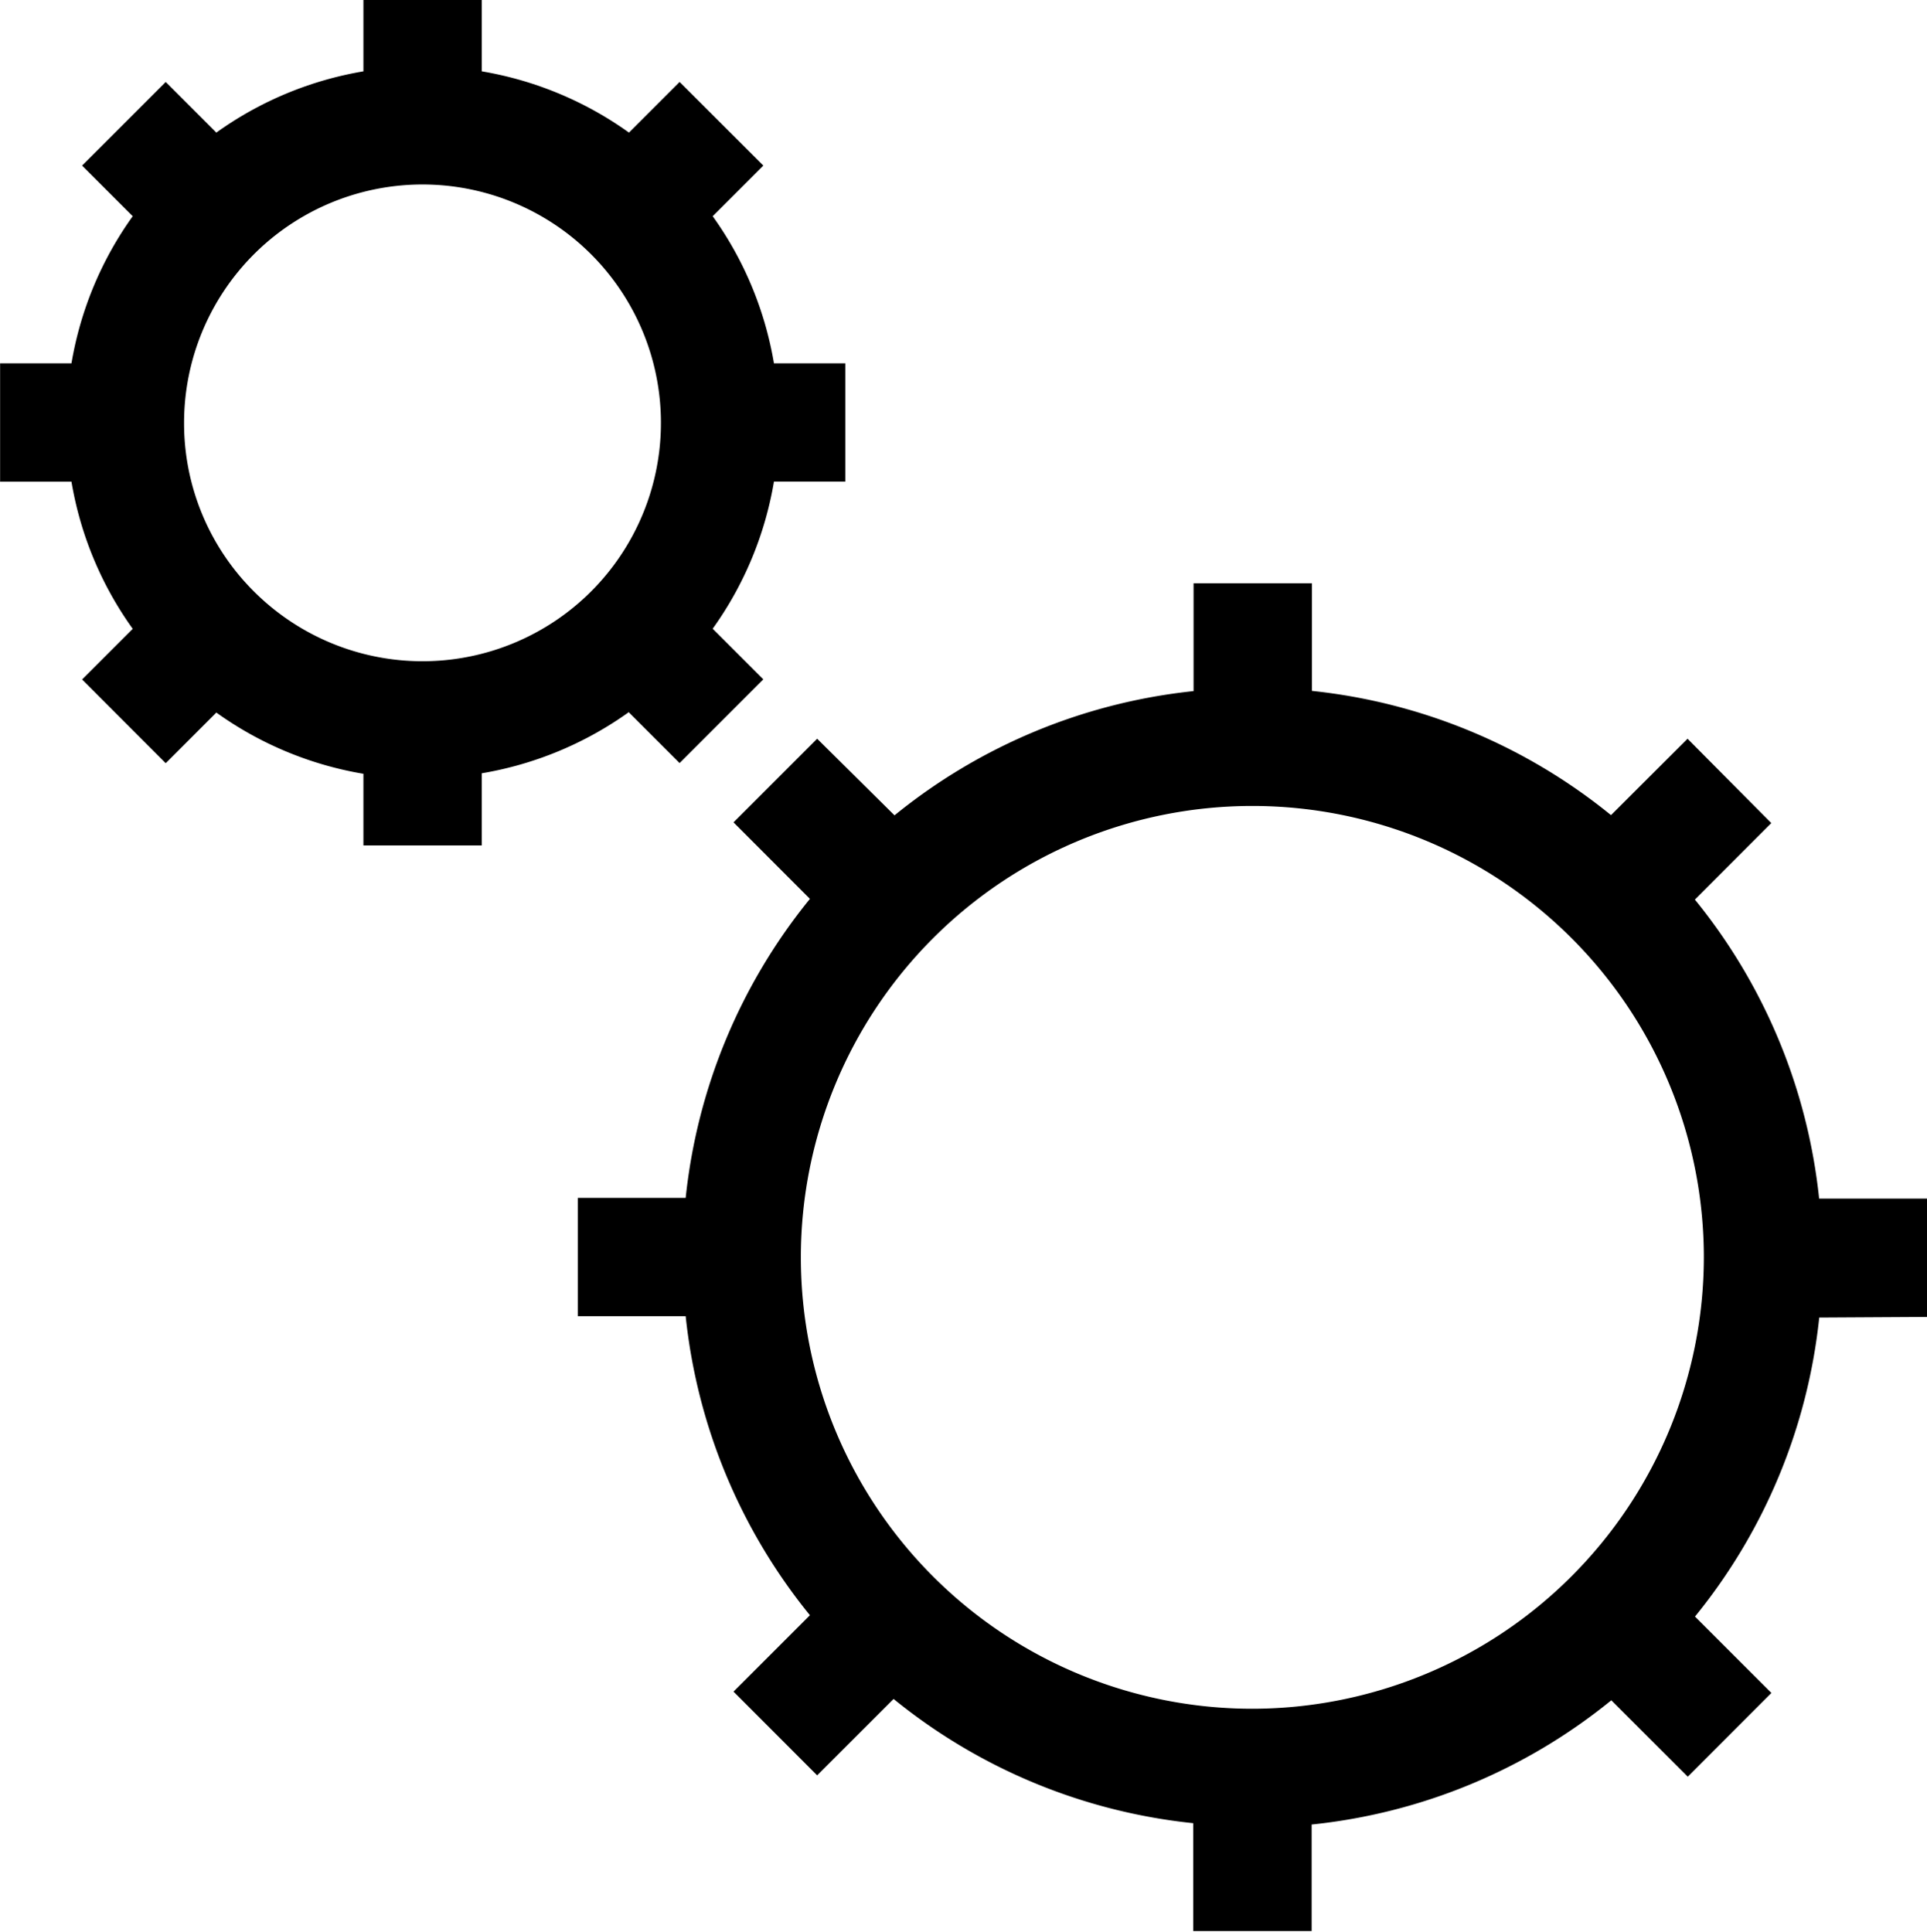
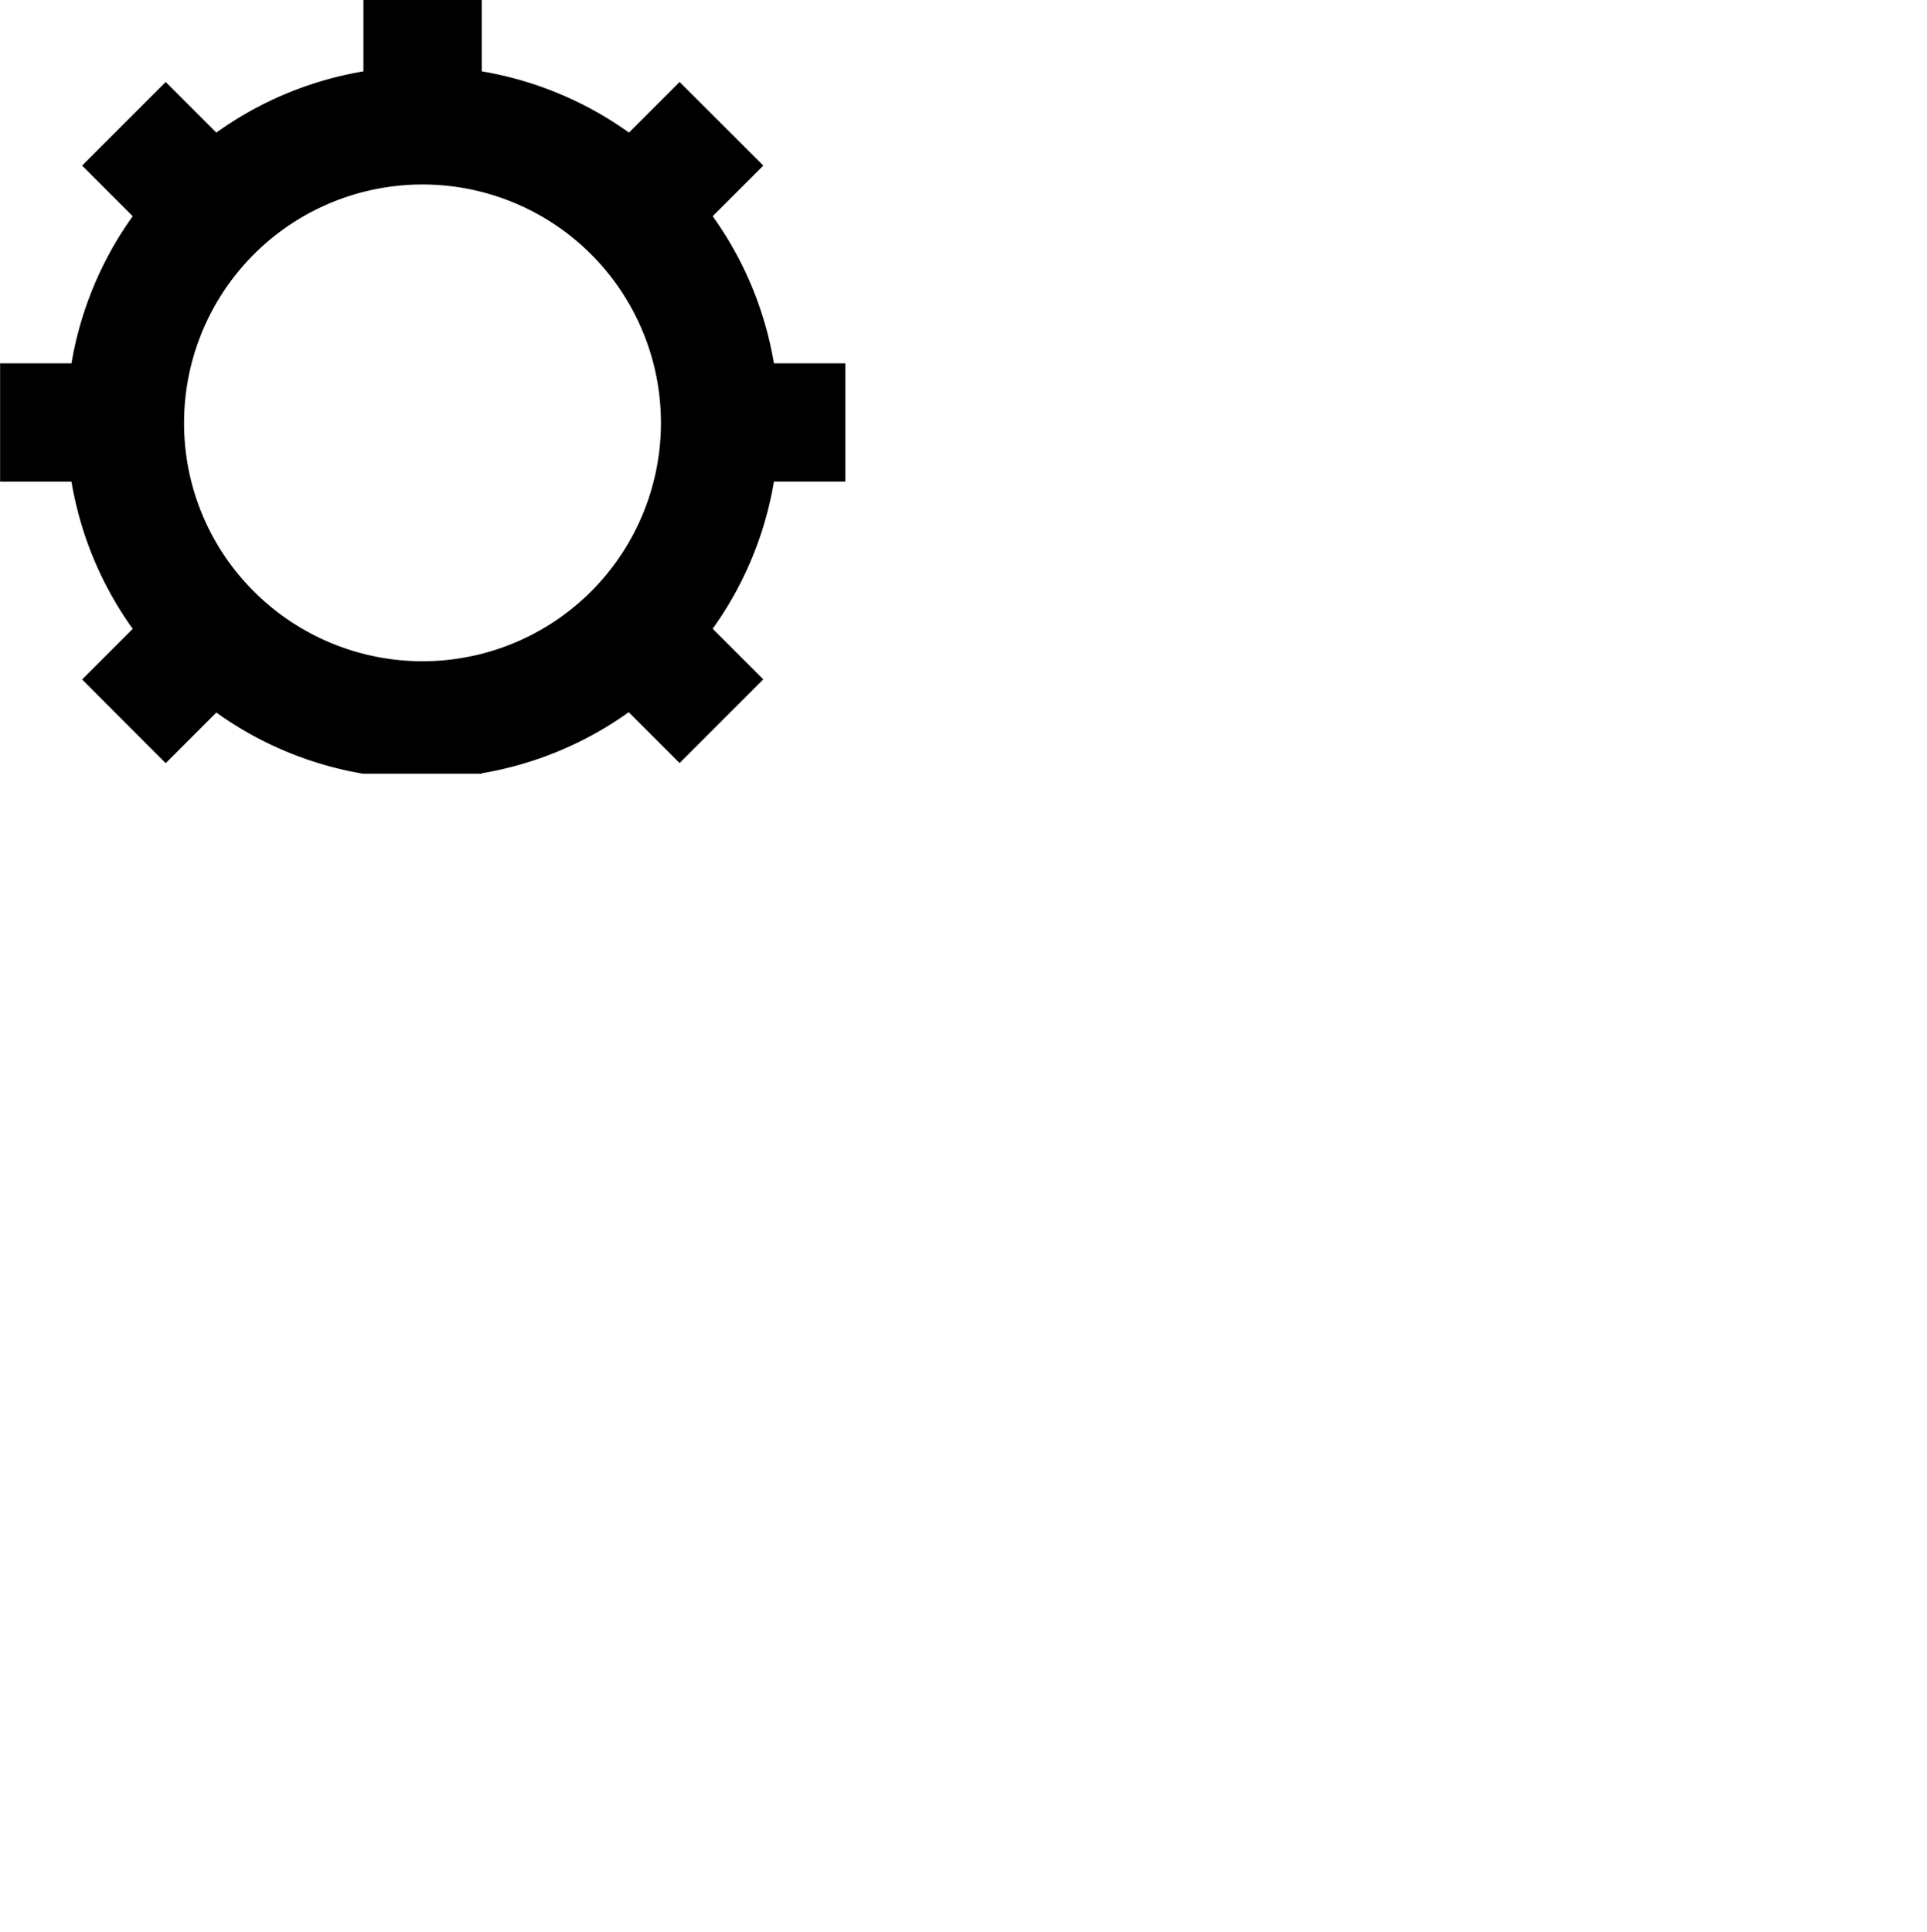
<svg xmlns="http://www.w3.org/2000/svg" width="18.686" height="18.742" viewBox="0 0 18.686 18.742">
  <g id="Group_1101" data-name="Group 1101" transform="translate(146.28 -739.653)">
-     <path id="Path_1371" data-name="Path 1371" d="M277.462,14.508V13.36h-1.046a5.5,5.5,0,0,0-1.205-2.9l.741-.742L275.14,8.9l-.742.741a5.5,5.5,0,0,0-2.9-1.205V7.392h-1.148V8.438a5.5,5.5,0,0,0-2.9,1.205L266.7,8.9l-.811.811.741.742a5.5,5.5,0,0,0-1.205,2.9h-1.046v1.148h1.046a5.5,5.5,0,0,0,1.205,2.9l-.741.741.811.812.741-.741a5.5,5.5,0,0,0,2.906,1.205v1.046h1.148V19.431a5.5,5.5,0,0,0,2.906-1.205l.741.741.811-.812-.741-.741a5.5,5.5,0,0,0,1.205-2.9Zm-6.542,3.8a4.378,4.378,0,1,1,4.378-4.378,4.383,4.383,0,0,1-4.378,4.378" transform="translate(-405.056 737.918)" />
-     <path id="Path_1372" data-name="Path 1372" d="M263.157,6.91l.491.491.812-.812-.491-.491a3.423,3.423,0,0,0,.594-1.427h.692V3.524h-.692a3.427,3.427,0,0,0-.594-1.427l.491-.491-.812-.811-.491.491A3.427,3.427,0,0,0,261.73.692V0h-1.148V.692a3.42,3.42,0,0,0-1.426.594l-.491-.491-.811.811.491.491a3.425,3.425,0,0,0-.594,1.427h-.692V4.672h.692a3.421,3.421,0,0,0,.594,1.427l-.491.491.811.812.491-.491a3.42,3.42,0,0,0,1.426.594V8.2h1.148V7.5a3.427,3.427,0,0,0,1.427-.594M258.843,4.1a2.312,2.312,0,1,1,.677,1.636,2.3,2.3,0,0,1-.677-1.636" transform="translate(-403.338 739.653)" />
+     <path id="Path_1372" data-name="Path 1372" d="M263.157,6.91l.491.491.812-.812-.491-.491a3.423,3.423,0,0,0,.594-1.427h.692V3.524h-.692a3.427,3.427,0,0,0-.594-1.427l.491-.491-.812-.811-.491.491A3.427,3.427,0,0,0,261.73.692V0h-1.148V.692a3.42,3.42,0,0,0-1.426.594l-.491-.491-.811.811.491.491a3.425,3.425,0,0,0-.594,1.427h-.692V4.672h.692a3.421,3.421,0,0,0,.594,1.427l-.491.491.811.812.491-.491a3.42,3.42,0,0,0,1.426.594h1.148V7.5a3.427,3.427,0,0,0,1.427-.594M258.843,4.1a2.312,2.312,0,1,1,.677,1.636,2.3,2.3,0,0,1-.677-1.636" transform="translate(-403.338 739.653)" />
  </g>
</svg>